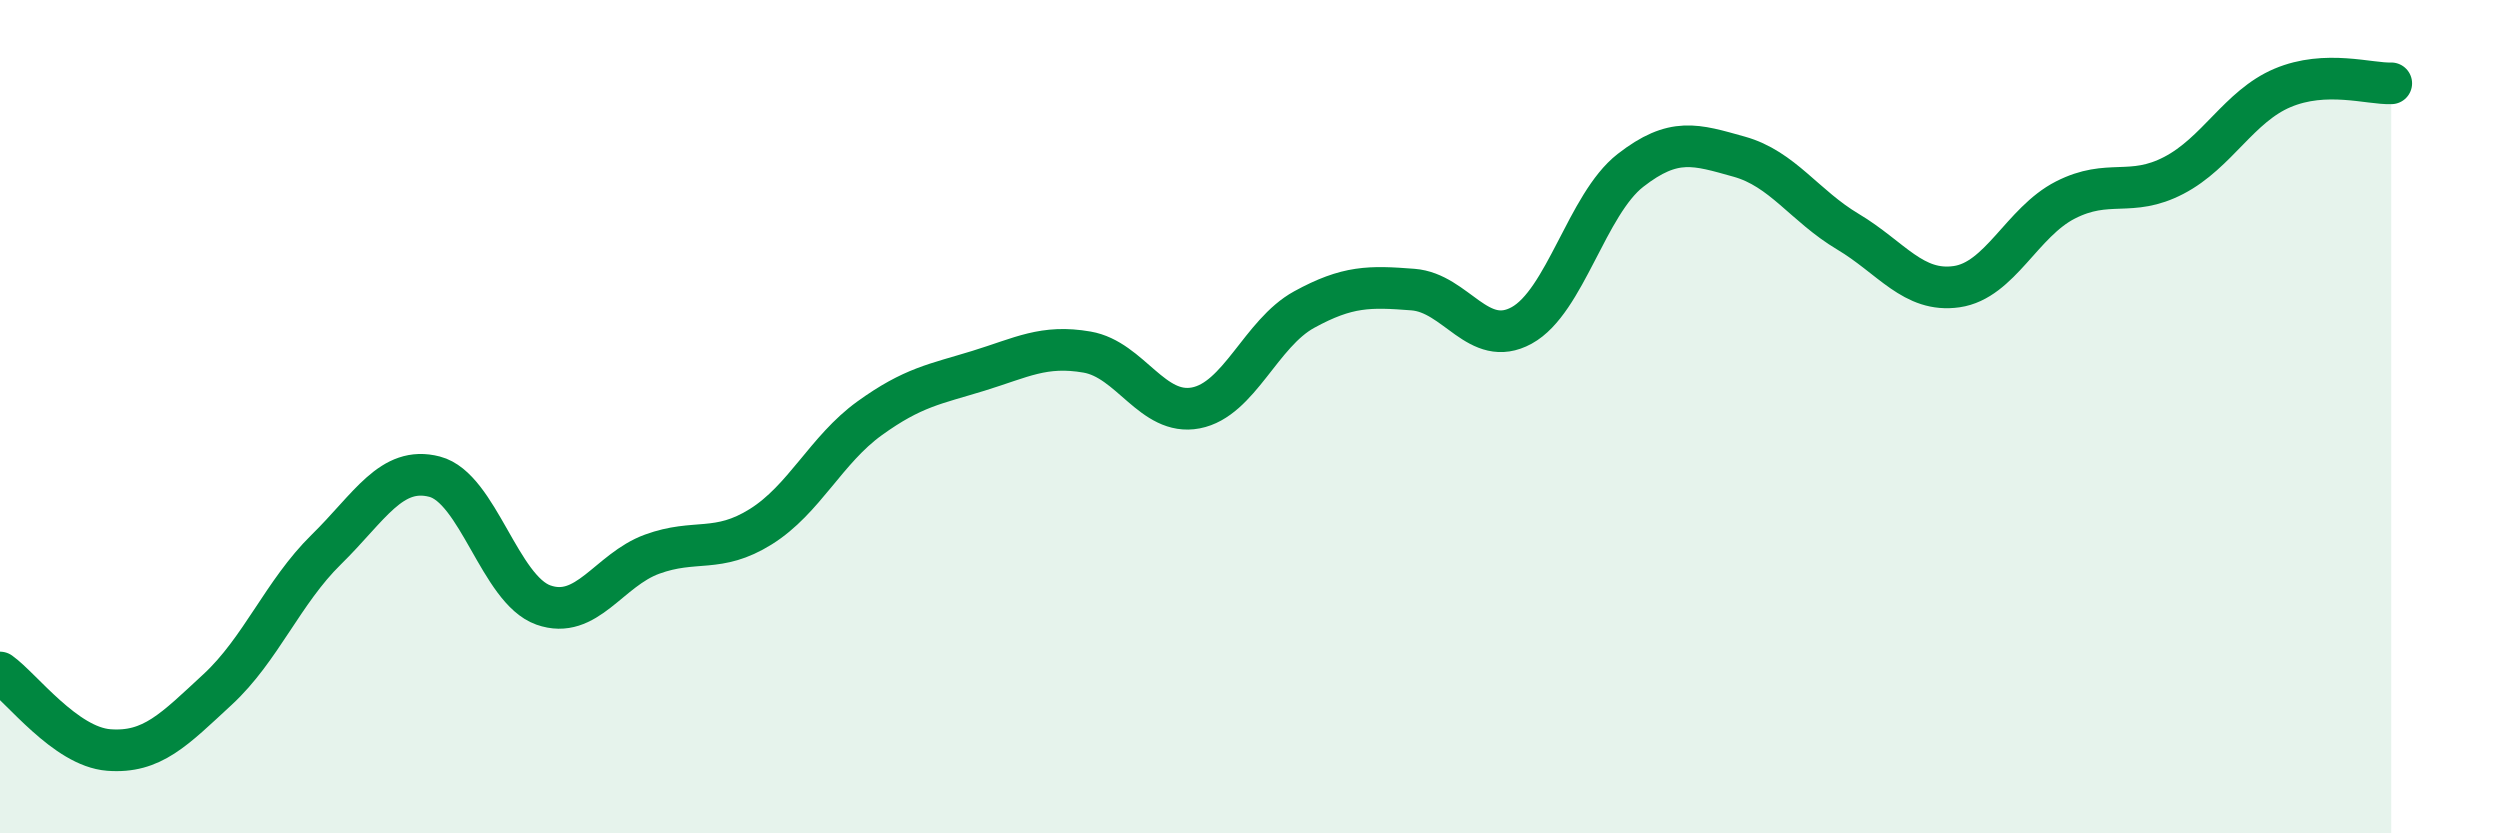
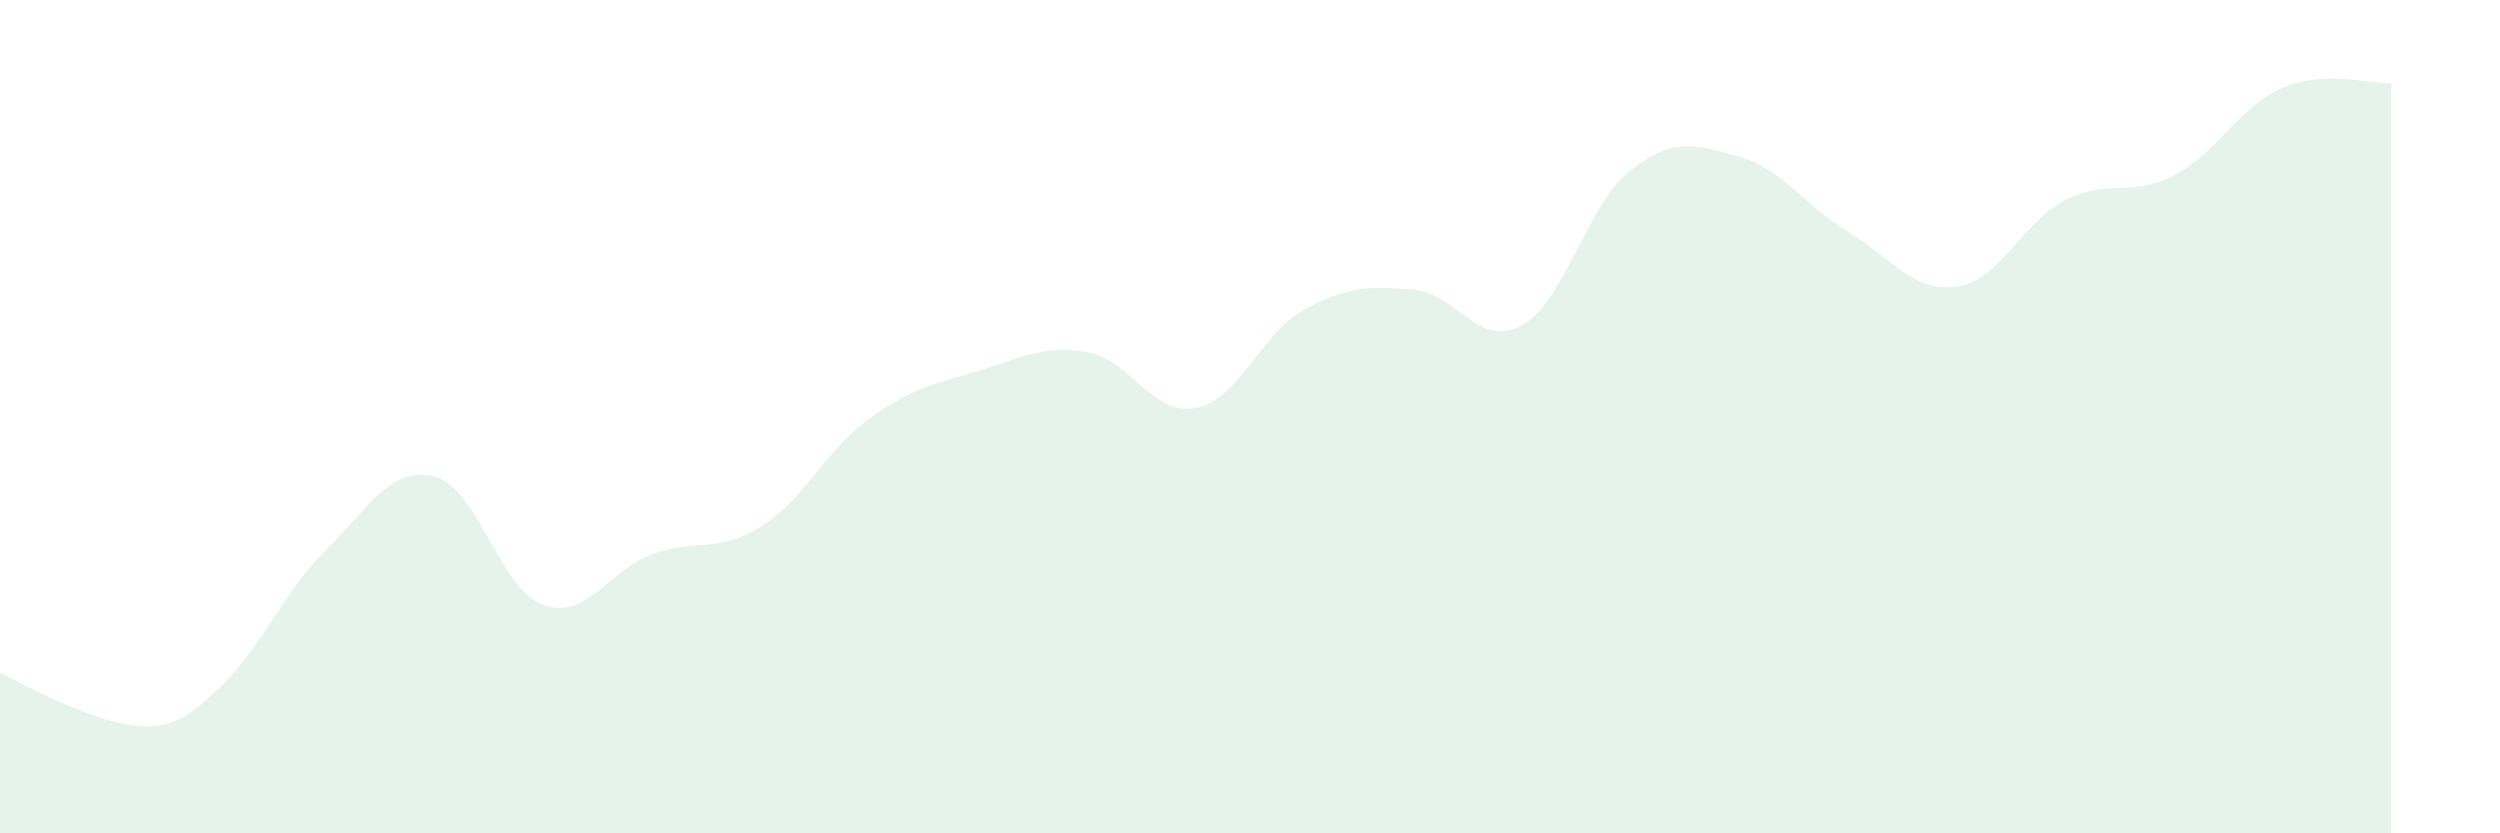
<svg xmlns="http://www.w3.org/2000/svg" width="60" height="20" viewBox="0 0 60 20">
-   <path d="M 0,16.14 C 0.52,16.51 1.57,17.92 2.61,18 C 3.65,18.08 4.18,17.51 5.22,16.55 C 6.26,15.59 6.79,14.21 7.83,13.19 C 8.87,12.17 9.39,11.17 10.43,11.44 C 11.47,11.71 12,14.15 13.04,14.52 C 14.08,14.89 14.61,13.68 15.65,13.3 C 16.69,12.92 17.22,13.29 18.26,12.64 C 19.3,11.99 19.83,10.79 20.87,10.04 C 21.91,9.29 22.44,9.22 23.48,8.9 C 24.52,8.58 25.05,8.27 26.09,8.45 C 27.13,8.63 27.66,9.99 28.7,9.79 C 29.74,9.59 30.26,8 31.3,7.43 C 32.34,6.86 32.87,6.87 33.91,6.95 C 34.95,7.03 35.48,8.38 36.52,7.81 C 37.56,7.24 38.09,4.9 39.13,4.09 C 40.17,3.28 40.7,3.47 41.74,3.76 C 42.78,4.05 43.31,4.94 44.35,5.56 C 45.39,6.18 45.92,7.03 46.96,6.88 C 48,6.73 48.53,5.33 49.57,4.8 C 50.61,4.27 51.13,4.75 52.17,4.21 C 53.21,3.67 53.74,2.55 54.78,2.11 C 55.82,1.67 56.87,2.02 57.39,2L57.39 20L0 20Z" fill="#008740" opacity="0.1" stroke-linecap="round" stroke-linejoin="round" />
-   <path d="M 0,16.14 C 0.52,16.51 1.57,17.92 2.61,18 C 3.65,18.08 4.18,17.51 5.22,16.55 C 6.26,15.59 6.79,14.21 7.83,13.19 C 8.87,12.17 9.39,11.17 10.43,11.44 C 11.47,11.71 12,14.15 13.04,14.52 C 14.08,14.89 14.61,13.68 15.65,13.3 C 16.69,12.92 17.22,13.29 18.26,12.64 C 19.3,11.99 19.83,10.79 20.87,10.04 C 21.91,9.29 22.44,9.22 23.48,8.9 C 24.52,8.58 25.05,8.27 26.09,8.45 C 27.13,8.63 27.66,9.99 28.7,9.79 C 29.74,9.59 30.26,8 31.3,7.43 C 32.34,6.86 32.87,6.87 33.91,6.95 C 34.95,7.03 35.48,8.38 36.52,7.81 C 37.56,7.24 38.09,4.9 39.13,4.09 C 40.17,3.28 40.7,3.47 41.74,3.76 C 42.78,4.05 43.31,4.94 44.35,5.56 C 45.39,6.18 45.92,7.03 46.96,6.88 C 48,6.73 48.53,5.33 49.57,4.8 C 50.61,4.27 51.13,4.75 52.17,4.21 C 53.21,3.67 53.74,2.55 54.78,2.11 C 55.82,1.67 56.87,2.02 57.39,2" stroke="#008740" stroke-width="1" fill="none" stroke-linecap="round" stroke-linejoin="round" />
+   <path d="M 0,16.14 C 3.65,18.08 4.18,17.51 5.22,16.55 C 6.26,15.59 6.79,14.21 7.83,13.19 C 8.87,12.17 9.39,11.17 10.43,11.44 C 11.47,11.71 12,14.15 13.04,14.52 C 14.08,14.89 14.61,13.68 15.65,13.3 C 16.69,12.92 17.22,13.29 18.26,12.64 C 19.3,11.99 19.83,10.79 20.87,10.04 C 21.91,9.29 22.44,9.22 23.48,8.9 C 24.52,8.58 25.05,8.27 26.09,8.45 C 27.13,8.63 27.66,9.99 28.7,9.79 C 29.74,9.59 30.26,8 31.3,7.43 C 32.34,6.86 32.87,6.87 33.91,6.95 C 34.95,7.03 35.48,8.38 36.52,7.81 C 37.56,7.24 38.09,4.9 39.13,4.09 C 40.17,3.28 40.7,3.47 41.74,3.76 C 42.78,4.05 43.31,4.94 44.35,5.56 C 45.39,6.18 45.92,7.03 46.96,6.88 C 48,6.73 48.53,5.33 49.57,4.8 C 50.61,4.27 51.13,4.75 52.17,4.21 C 53.21,3.67 53.74,2.55 54.78,2.11 C 55.82,1.67 56.87,2.02 57.39,2L57.39 20L0 20Z" fill="#008740" opacity="0.1" stroke-linecap="round" stroke-linejoin="round" />
</svg>